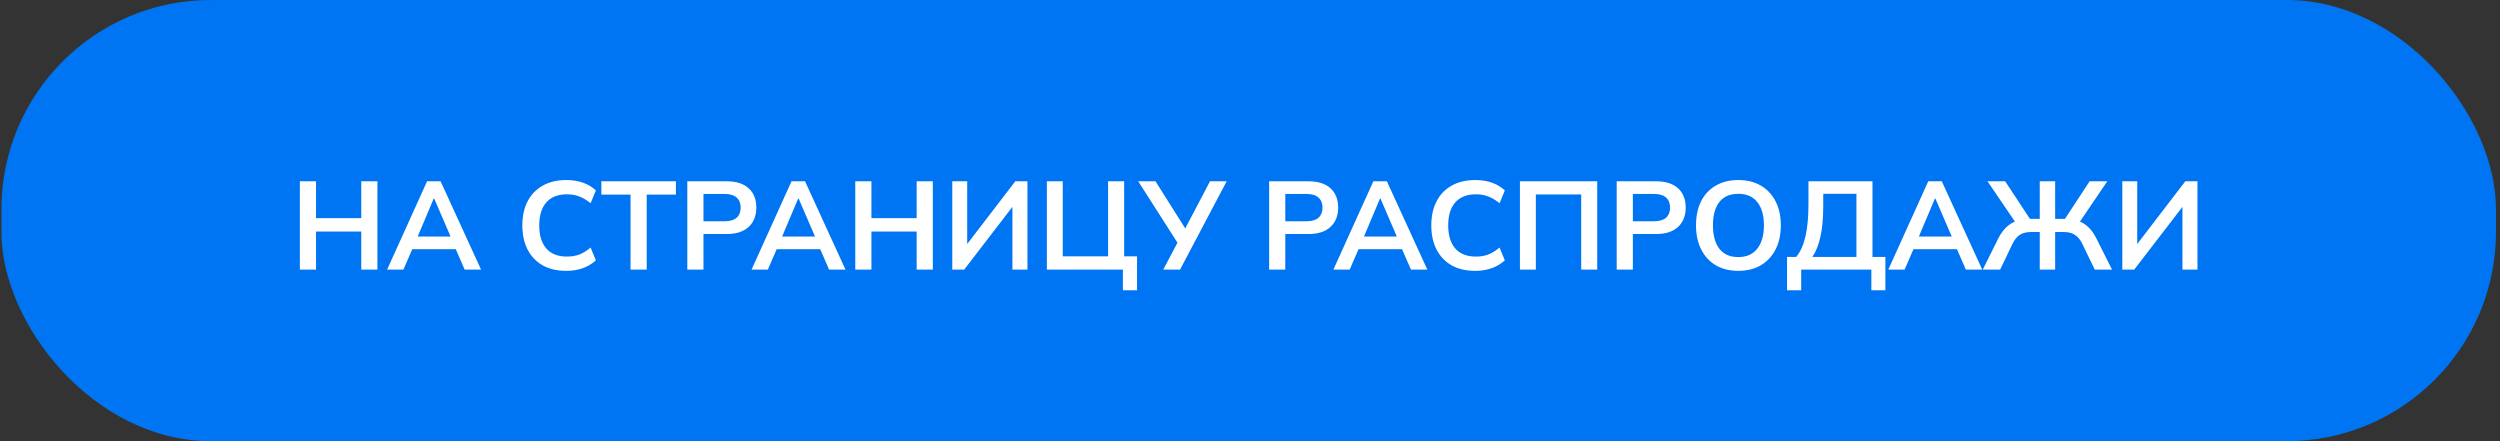
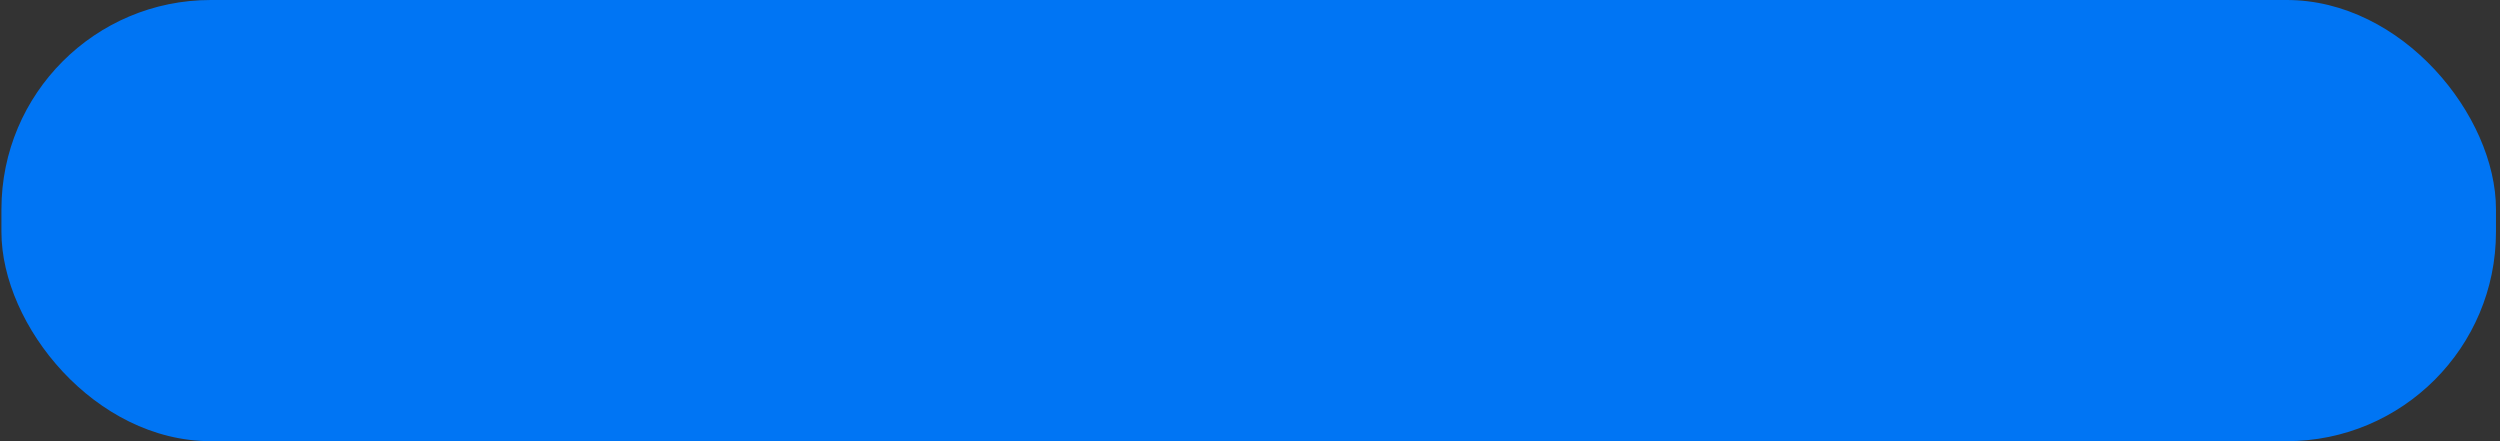
<svg xmlns="http://www.w3.org/2000/svg" width="459" height="81" viewBox="0 0 459 81" fill="none">
  <rect x="0" y="0" width="459" height="81" fill="#333333" stroke="none" />
  <rect x="0.262" width="458" height="81" rx="38.433" fill="#0075F4" />
-   <path d="M55.056 49.5V33.285H58.023V40.047H66.326V33.285H69.293V49.5H66.326V42.508H58.023V49.5H55.056ZM71.073 49.5L78.41 33.285H80.894L88.323 49.5H85.31L83.332 44.946L84.528 45.751H74.799L76.041 44.946L74.063 49.5H71.073ZM79.629 36.459L76.386 44.141L75.788 43.428H83.516L83.033 44.141L79.721 36.459H79.629ZM103.973 49.73C102.286 49.73 100.837 49.393 99.626 48.718C98.43 48.028 97.51 47.062 96.866 45.82C96.222 44.563 95.9 43.083 95.9 41.381C95.9 39.679 96.222 38.207 96.866 36.965C97.51 35.723 98.43 34.765 99.626 34.09C100.837 33.4 102.286 33.055 103.973 33.055C105.107 33.055 106.127 33.216 107.032 33.538C107.952 33.86 108.741 34.335 109.401 34.964L108.435 37.31C107.714 36.727 107.016 36.313 106.342 36.068C105.682 35.807 104.923 35.677 104.065 35.677C102.424 35.677 101.167 36.175 100.293 37.172C99.434 38.153 99.005 39.556 99.005 41.381C99.005 43.206 99.434 44.616 100.293 45.613C101.167 46.61 102.424 47.108 104.065 47.108C104.923 47.108 105.682 46.985 106.342 46.74C107.016 46.479 107.714 46.05 108.435 45.452L109.401 47.798C108.741 48.411 107.952 48.887 107.032 49.224C106.127 49.561 105.107 49.73 103.973 49.73ZM115.767 49.5V35.723H110.408V33.285H124.093V35.723H118.734V49.5H115.767ZM126.19 49.5V33.285H133.389C135.167 33.285 136.524 33.714 137.46 34.573C138.395 35.432 138.863 36.612 138.863 38.115C138.863 39.602 138.395 40.783 137.46 41.657C136.524 42.531 135.167 42.968 133.389 42.968H129.157V49.5H126.19ZM129.157 40.622H133.044C134.025 40.622 134.761 40.407 135.252 39.978C135.742 39.533 135.988 38.912 135.988 38.115C135.988 37.318 135.742 36.704 135.252 36.275C134.761 35.83 134.025 35.608 133.044 35.608H129.157V40.622ZM137.984 49.5L145.321 33.285H147.805L155.234 49.5H152.221L150.243 44.946L151.439 45.751H141.71L142.952 44.946L140.974 49.5H137.984ZM146.54 36.459L143.297 44.141L142.699 43.428H150.427L149.944 44.141L146.632 36.459H146.54ZM157.028 49.5V33.285H159.995V40.047H168.298V33.285H171.265V49.5H168.298V42.508H159.995V49.5H157.028ZM174.84 49.5V33.285H177.577V45.521H177.025L186.409 33.285H188.64V49.5H185.88V37.264H186.432L177.025 49.5H174.84ZM206.163 53.295V49.5H192.202V33.285H195.123V47.062H203.449V33.285H206.393V47.062H208.762V53.295H206.163ZM213.576 49.5L216.428 44.095L216.474 45.015L208.976 33.285H212.15L217.923 42.439H217.348L222.155 33.285H225.214L216.658 49.5H213.576ZM233.014 49.5V33.285H240.213C241.991 33.285 243.348 33.714 244.284 34.573C245.219 35.432 245.687 36.612 245.687 38.115C245.687 39.602 245.219 40.783 244.284 41.657C243.348 42.531 241.991 42.968 240.213 42.968H235.981V49.5H233.014ZM235.981 40.622H239.868C240.849 40.622 241.585 40.407 242.076 39.978C242.566 39.533 242.812 38.912 242.812 38.115C242.812 37.318 242.566 36.704 242.076 36.275C241.585 35.83 240.849 35.608 239.868 35.608H235.981V40.622ZM244.809 49.5L252.146 33.285H254.63L262.059 49.5H259.046L257.068 44.946L258.264 45.751H248.535L249.777 44.946L247.799 49.5H244.809ZM253.365 36.459L250.122 44.141L249.524 43.428H257.252L256.769 44.141L253.457 36.459H253.365ZM270.858 49.73C269.171 49.73 267.722 49.393 266.511 48.718C265.315 48.028 264.395 47.062 263.751 45.82C263.107 44.563 262.785 43.083 262.785 41.381C262.785 39.679 263.107 38.207 263.751 36.965C264.395 35.723 265.315 34.765 266.511 34.09C267.722 33.4 269.171 33.055 270.858 33.055C271.992 33.055 273.012 33.216 273.917 33.538C274.837 33.86 275.626 34.335 276.286 34.964L275.32 37.31C274.599 36.727 273.901 36.313 273.227 36.068C272.567 35.807 271.808 35.677 270.95 35.677C269.309 35.677 268.052 36.175 267.178 37.172C266.319 38.153 265.89 39.556 265.89 41.381C265.89 43.206 266.319 44.616 267.178 45.613C268.052 46.61 269.309 47.108 270.95 47.108C271.808 47.108 272.567 46.985 273.227 46.74C273.901 46.479 274.599 46.05 275.32 45.452L276.286 47.798C275.626 48.411 274.837 48.887 273.917 49.224C273.012 49.561 271.992 49.73 270.858 49.73ZM279.059 49.5V33.285H293.25V49.5H290.306V35.7H281.98V49.5H279.059ZM296.825 49.5V33.285H304.024C305.803 33.285 307.16 33.714 308.095 34.573C309.031 35.432 309.498 36.612 309.498 38.115C309.498 39.602 309.031 40.783 308.095 41.657C307.16 42.531 305.803 42.968 304.024 42.968H299.792V49.5H296.825ZM299.792 40.622H303.679C304.661 40.622 305.397 40.407 305.887 39.978C306.378 39.533 306.623 38.912 306.623 38.115C306.623 37.318 306.378 36.704 305.887 36.275C305.397 35.83 304.661 35.608 303.679 35.608H299.792V40.622ZM311.39 41.381C311.39 39.679 311.697 38.207 312.31 36.965C312.939 35.723 313.836 34.765 315.001 34.09C316.166 33.4 317.554 33.055 319.164 33.055C320.759 33.055 322.139 33.4 323.304 34.09C324.469 34.765 325.366 35.723 325.995 36.965C326.639 38.207 326.961 39.671 326.961 41.358C326.961 43.06 326.639 44.54 325.995 45.797C325.366 47.039 324.469 48.005 323.304 48.695C322.139 49.385 320.759 49.73 319.164 49.73C317.554 49.73 316.166 49.385 315.001 48.695C313.851 48.005 312.962 47.039 312.333 45.797C311.704 44.54 311.39 43.068 311.39 41.381ZM314.495 41.381C314.495 43.206 314.886 44.632 315.668 45.659C316.45 46.686 317.615 47.2 319.164 47.2C320.667 47.2 321.824 46.686 322.637 45.659C323.45 44.632 323.856 43.206 323.856 41.381C323.856 39.541 323.45 38.115 322.637 37.103C321.84 36.091 320.682 35.585 319.164 35.585C317.615 35.585 316.45 36.091 315.668 37.103C314.886 38.115 314.495 39.541 314.495 41.381ZM328.101 53.295V47.177H329.78C330.547 46.257 331.114 45 331.482 43.405C331.85 41.81 332.034 39.848 332.034 37.517V33.285H343.787V47.177H346.156V53.295H343.58V49.5H330.7V53.295H328.101ZM332.747 47.177H340.843V35.585H334.748V37.793C334.748 40.016 334.58 41.887 334.242 43.405C333.92 44.923 333.422 46.18 332.747 47.177ZM346.691 49.5L354.028 33.285H356.512L363.941 49.5H360.928L358.95 44.946L360.146 45.751H350.417L351.659 44.946L349.681 49.5H346.691ZM355.247 36.459L352.004 44.141L351.406 43.428H359.134L358.651 44.141L355.339 36.459H355.247ZM364.033 49.5L366.908 43.727C367.43 42.715 368.043 41.933 368.748 41.381C369.454 40.814 370.328 40.453 371.37 40.3L370.243 41.128L364.907 33.285H368.15L372.957 40.576L372.382 40.185H374.498V33.285H377.327V40.185H379.466L378.868 40.576L383.652 33.285H386.895L381.582 41.128L380.455 40.3C381.498 40.453 382.364 40.814 383.054 41.381C383.76 41.933 384.365 42.715 384.871 43.727L387.769 49.5H384.595L382.341 44.831C381.958 44.034 381.498 43.466 380.961 43.129C380.44 42.776 379.773 42.6 378.96 42.6H377.327V49.5H374.498V42.6H372.865C372.037 42.6 371.355 42.776 370.818 43.129C370.297 43.466 369.845 44.034 369.461 44.831L367.23 49.5H364.033ZM389.656 49.5V33.285H392.393V45.521H391.841L401.225 33.285H403.456V49.5H400.696V37.264H401.248L391.841 49.5H389.656Z" fill="white" />
</svg>